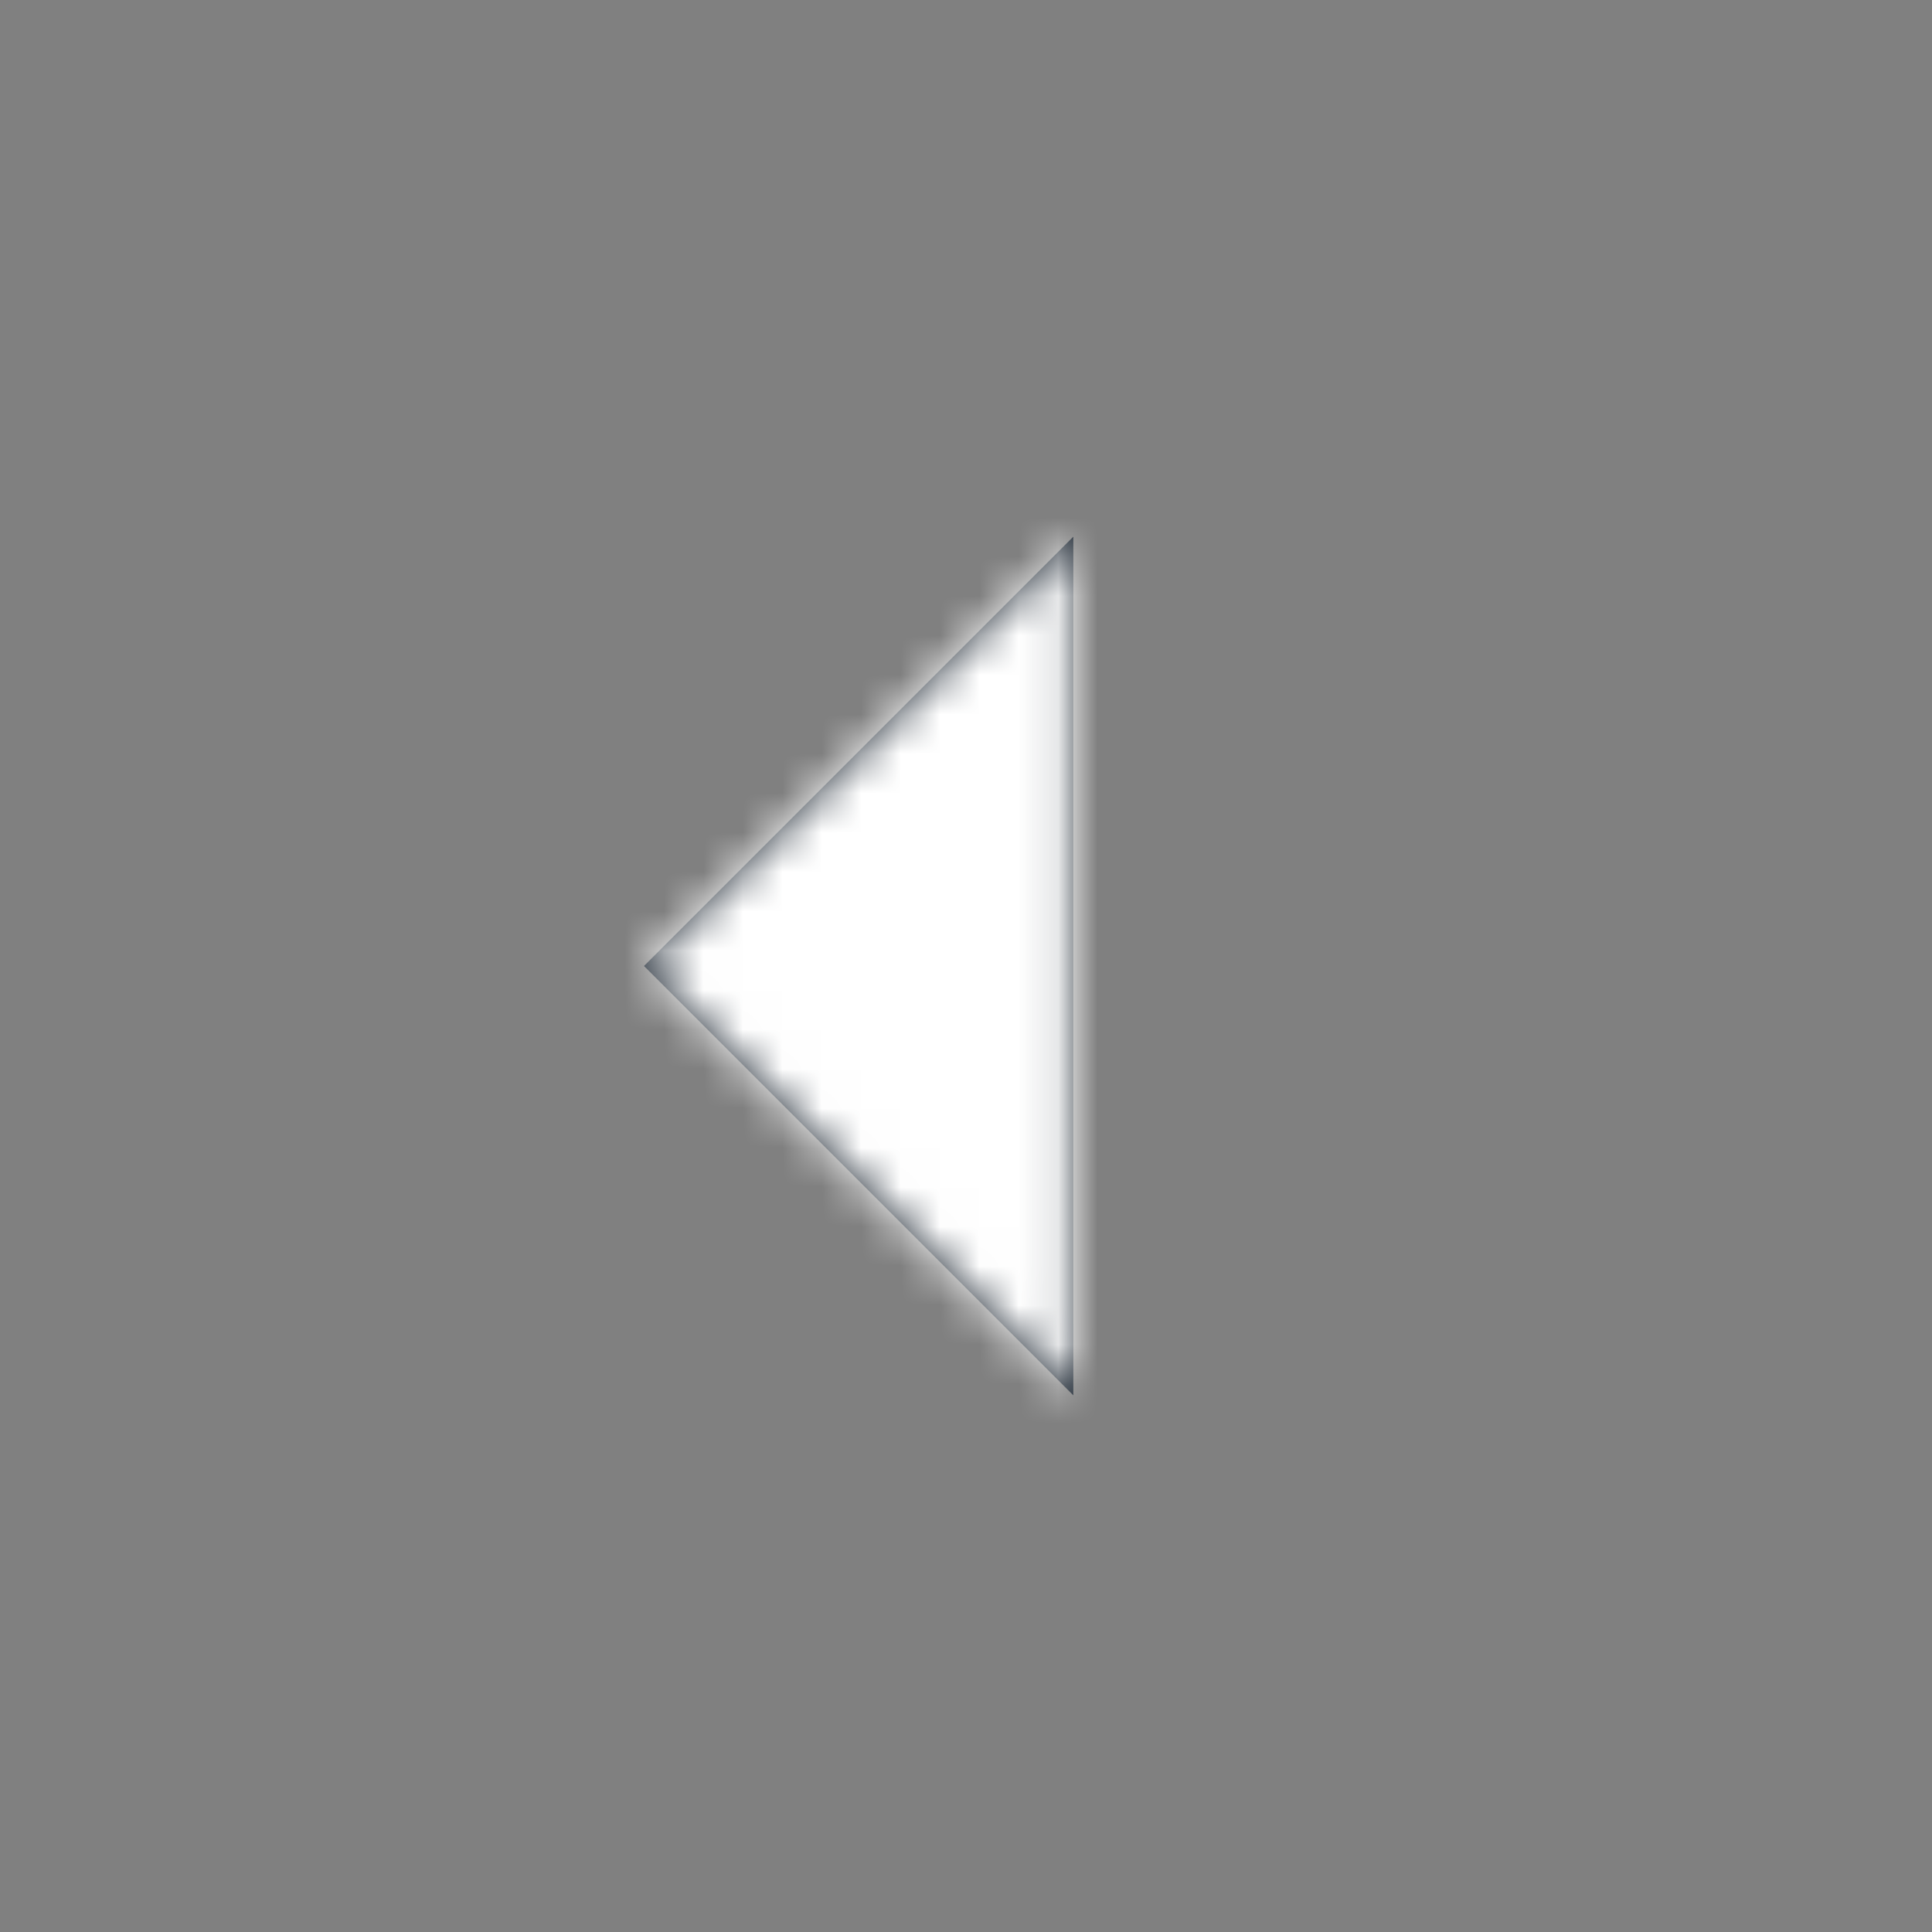
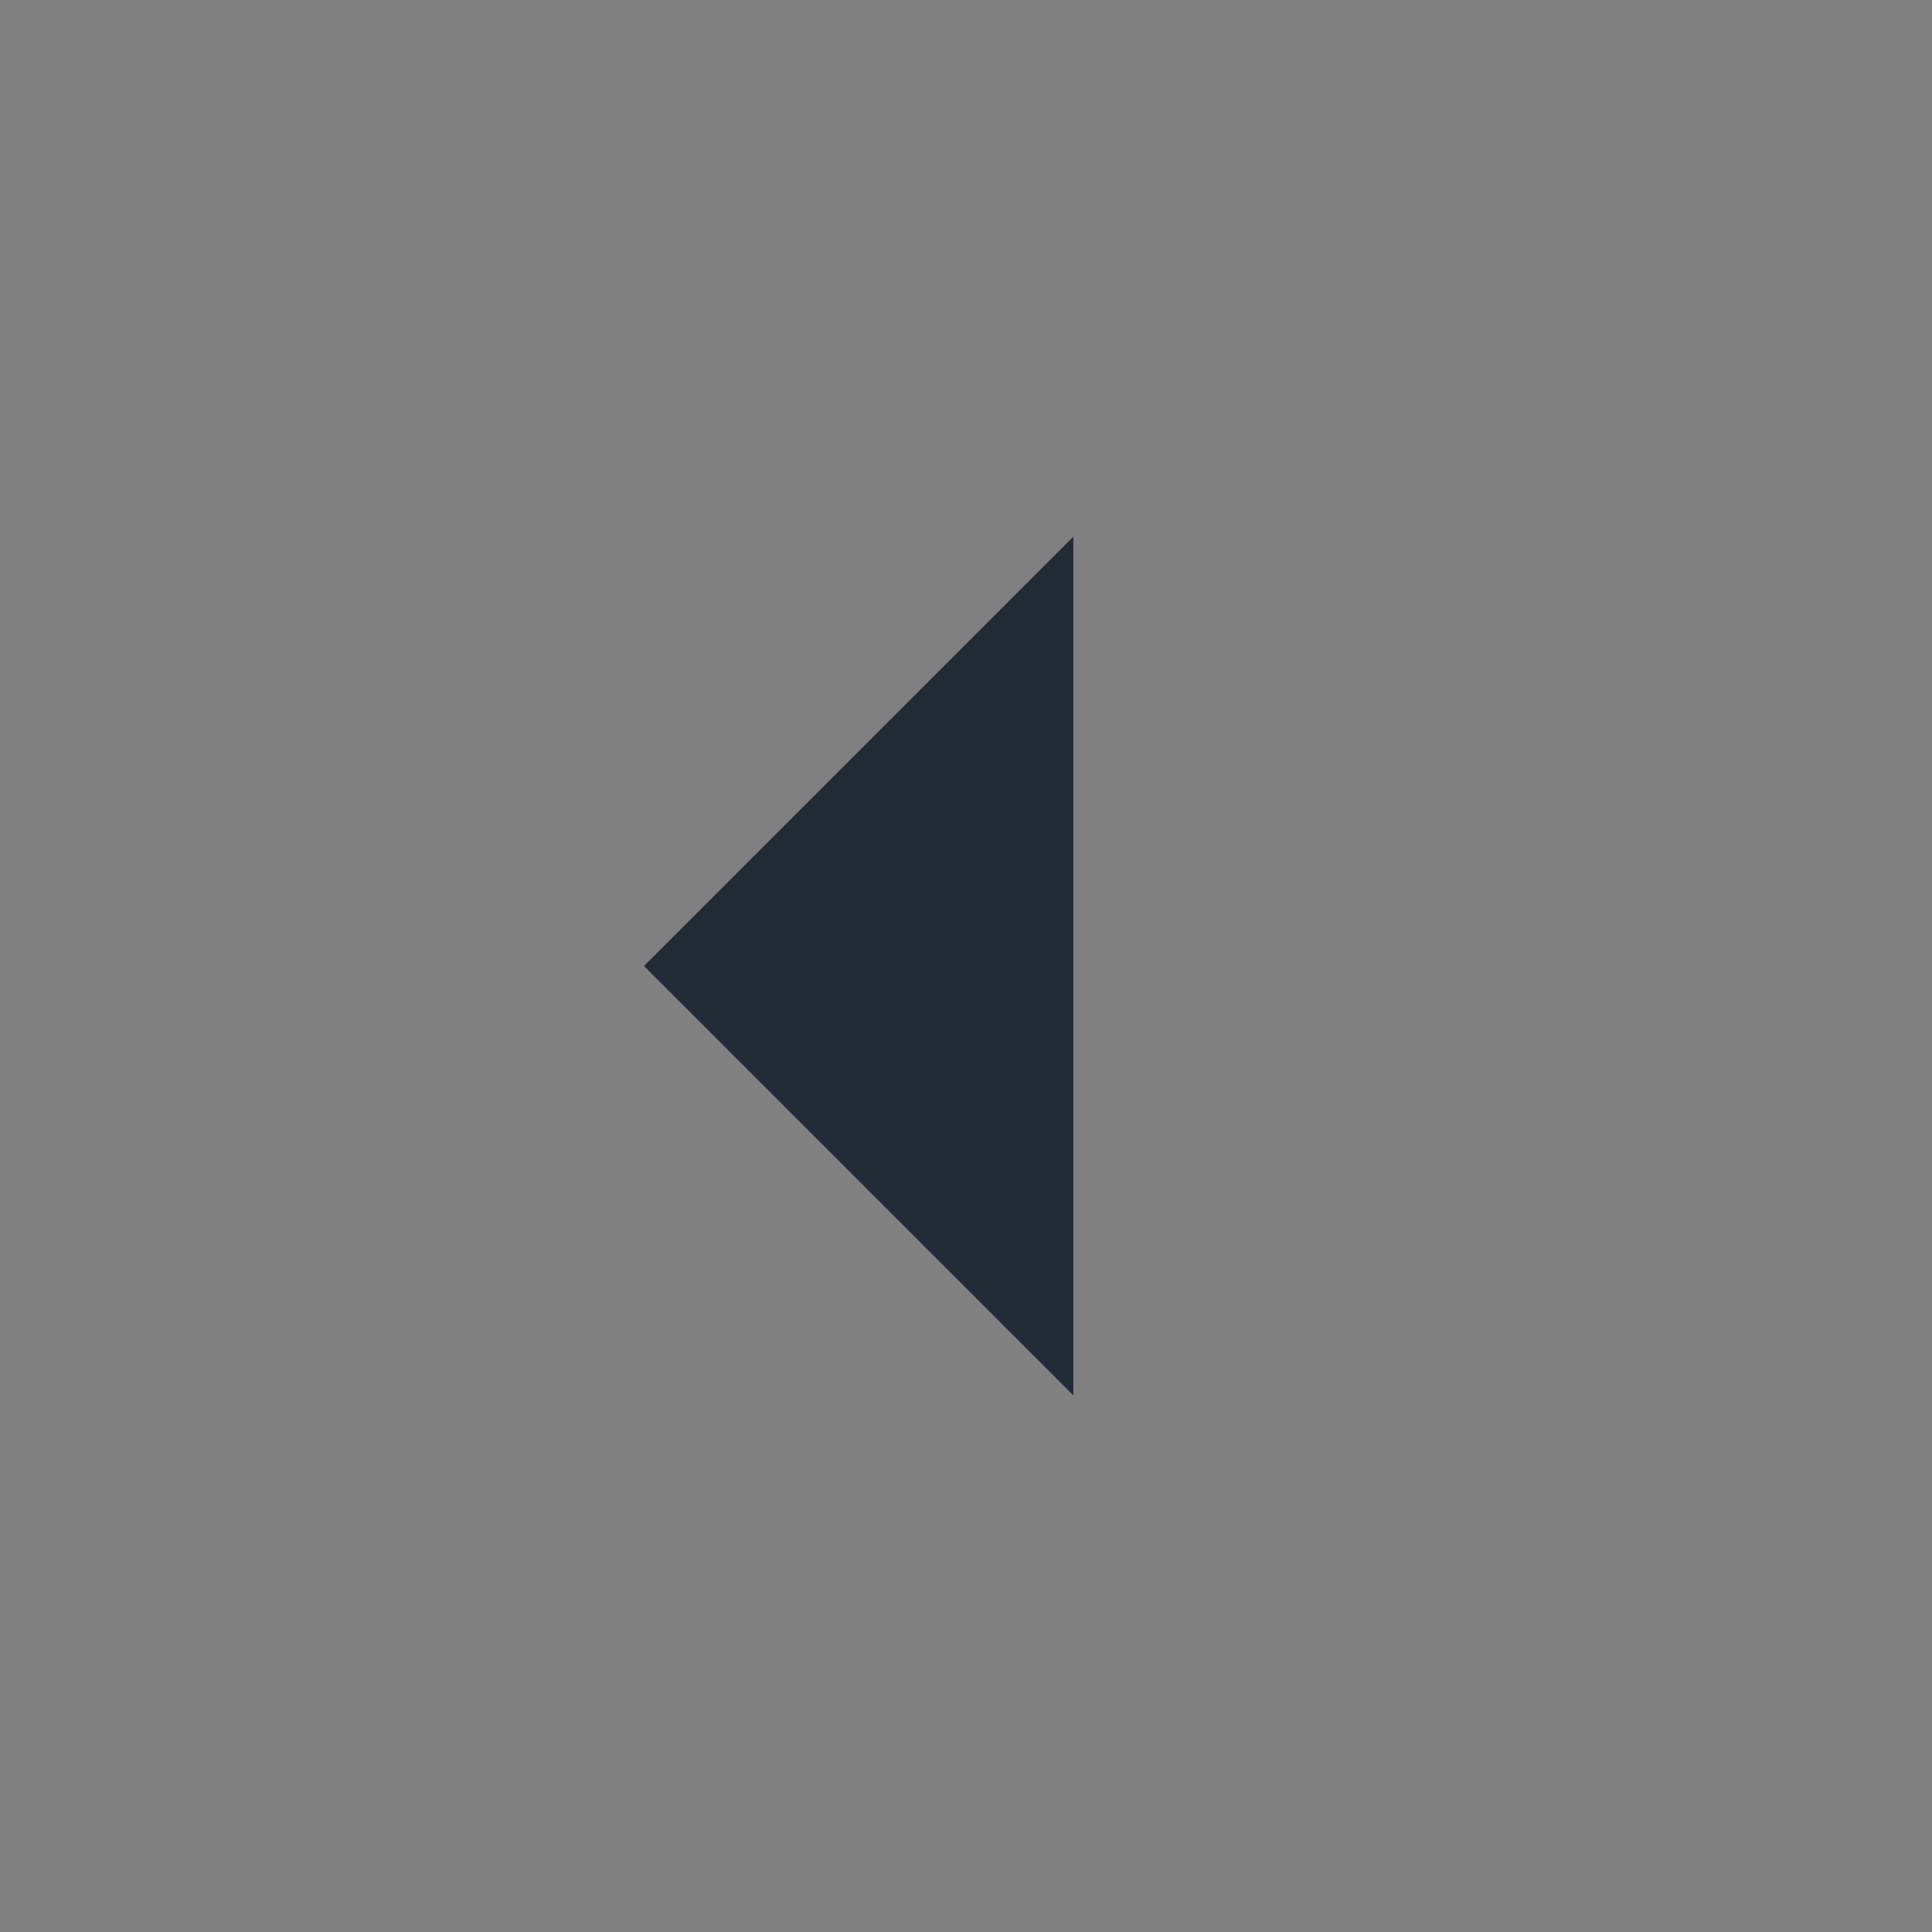
<svg xmlns="http://www.w3.org/2000/svg" xmlns:xlink="http://www.w3.org/1999/xlink" width="49px" height="49px" viewBox="0 0 49 49" version="1.1">
  <rect x="0" y="0" width="49" height="49" fill="#808080" stroke="none" />
  <title>icons/caret-right</title>
  <defs>
    <polygon id="path-1" points="10.889 0 0 10.889 10.889 21.778" />
  </defs>
  <g id="Page-Designs" stroke="none" stroke-width="1" fill="none" fill-rule="evenodd">
    <g id="Style-Tile-R4" transform="translate(-1320, -8942)">
      <g id="blocks-white-RGB" />
      <g id="Testimonial-Slider" transform="translate(0, 8513)">
        <g id="icons/caret-right" transform="translate(1336.333, 442.611)">
          <g id="icons/dark/caret-left" transform="translate(-0, 0)">
            <mask id="mask-2" fill="white">
              <use xlink:href="#path-1" />
            </mask>
            <use id="Mask" fill="#212B36" fill-rule="nonzero" xlink:href="#path-1" />
            <g id="Color" mask="url(#mask-2)" fill="#FFFFFF">
              <g transform="translate(-16.333, -13.611)" id="color/main-subdued">
-                 <rect x="0" y="0" width="49" height="49" rx="4" />
-               </g>
+                 </g>
            </g>
          </g>
        </g>
      </g>
    </g>
  </g>
</svg>